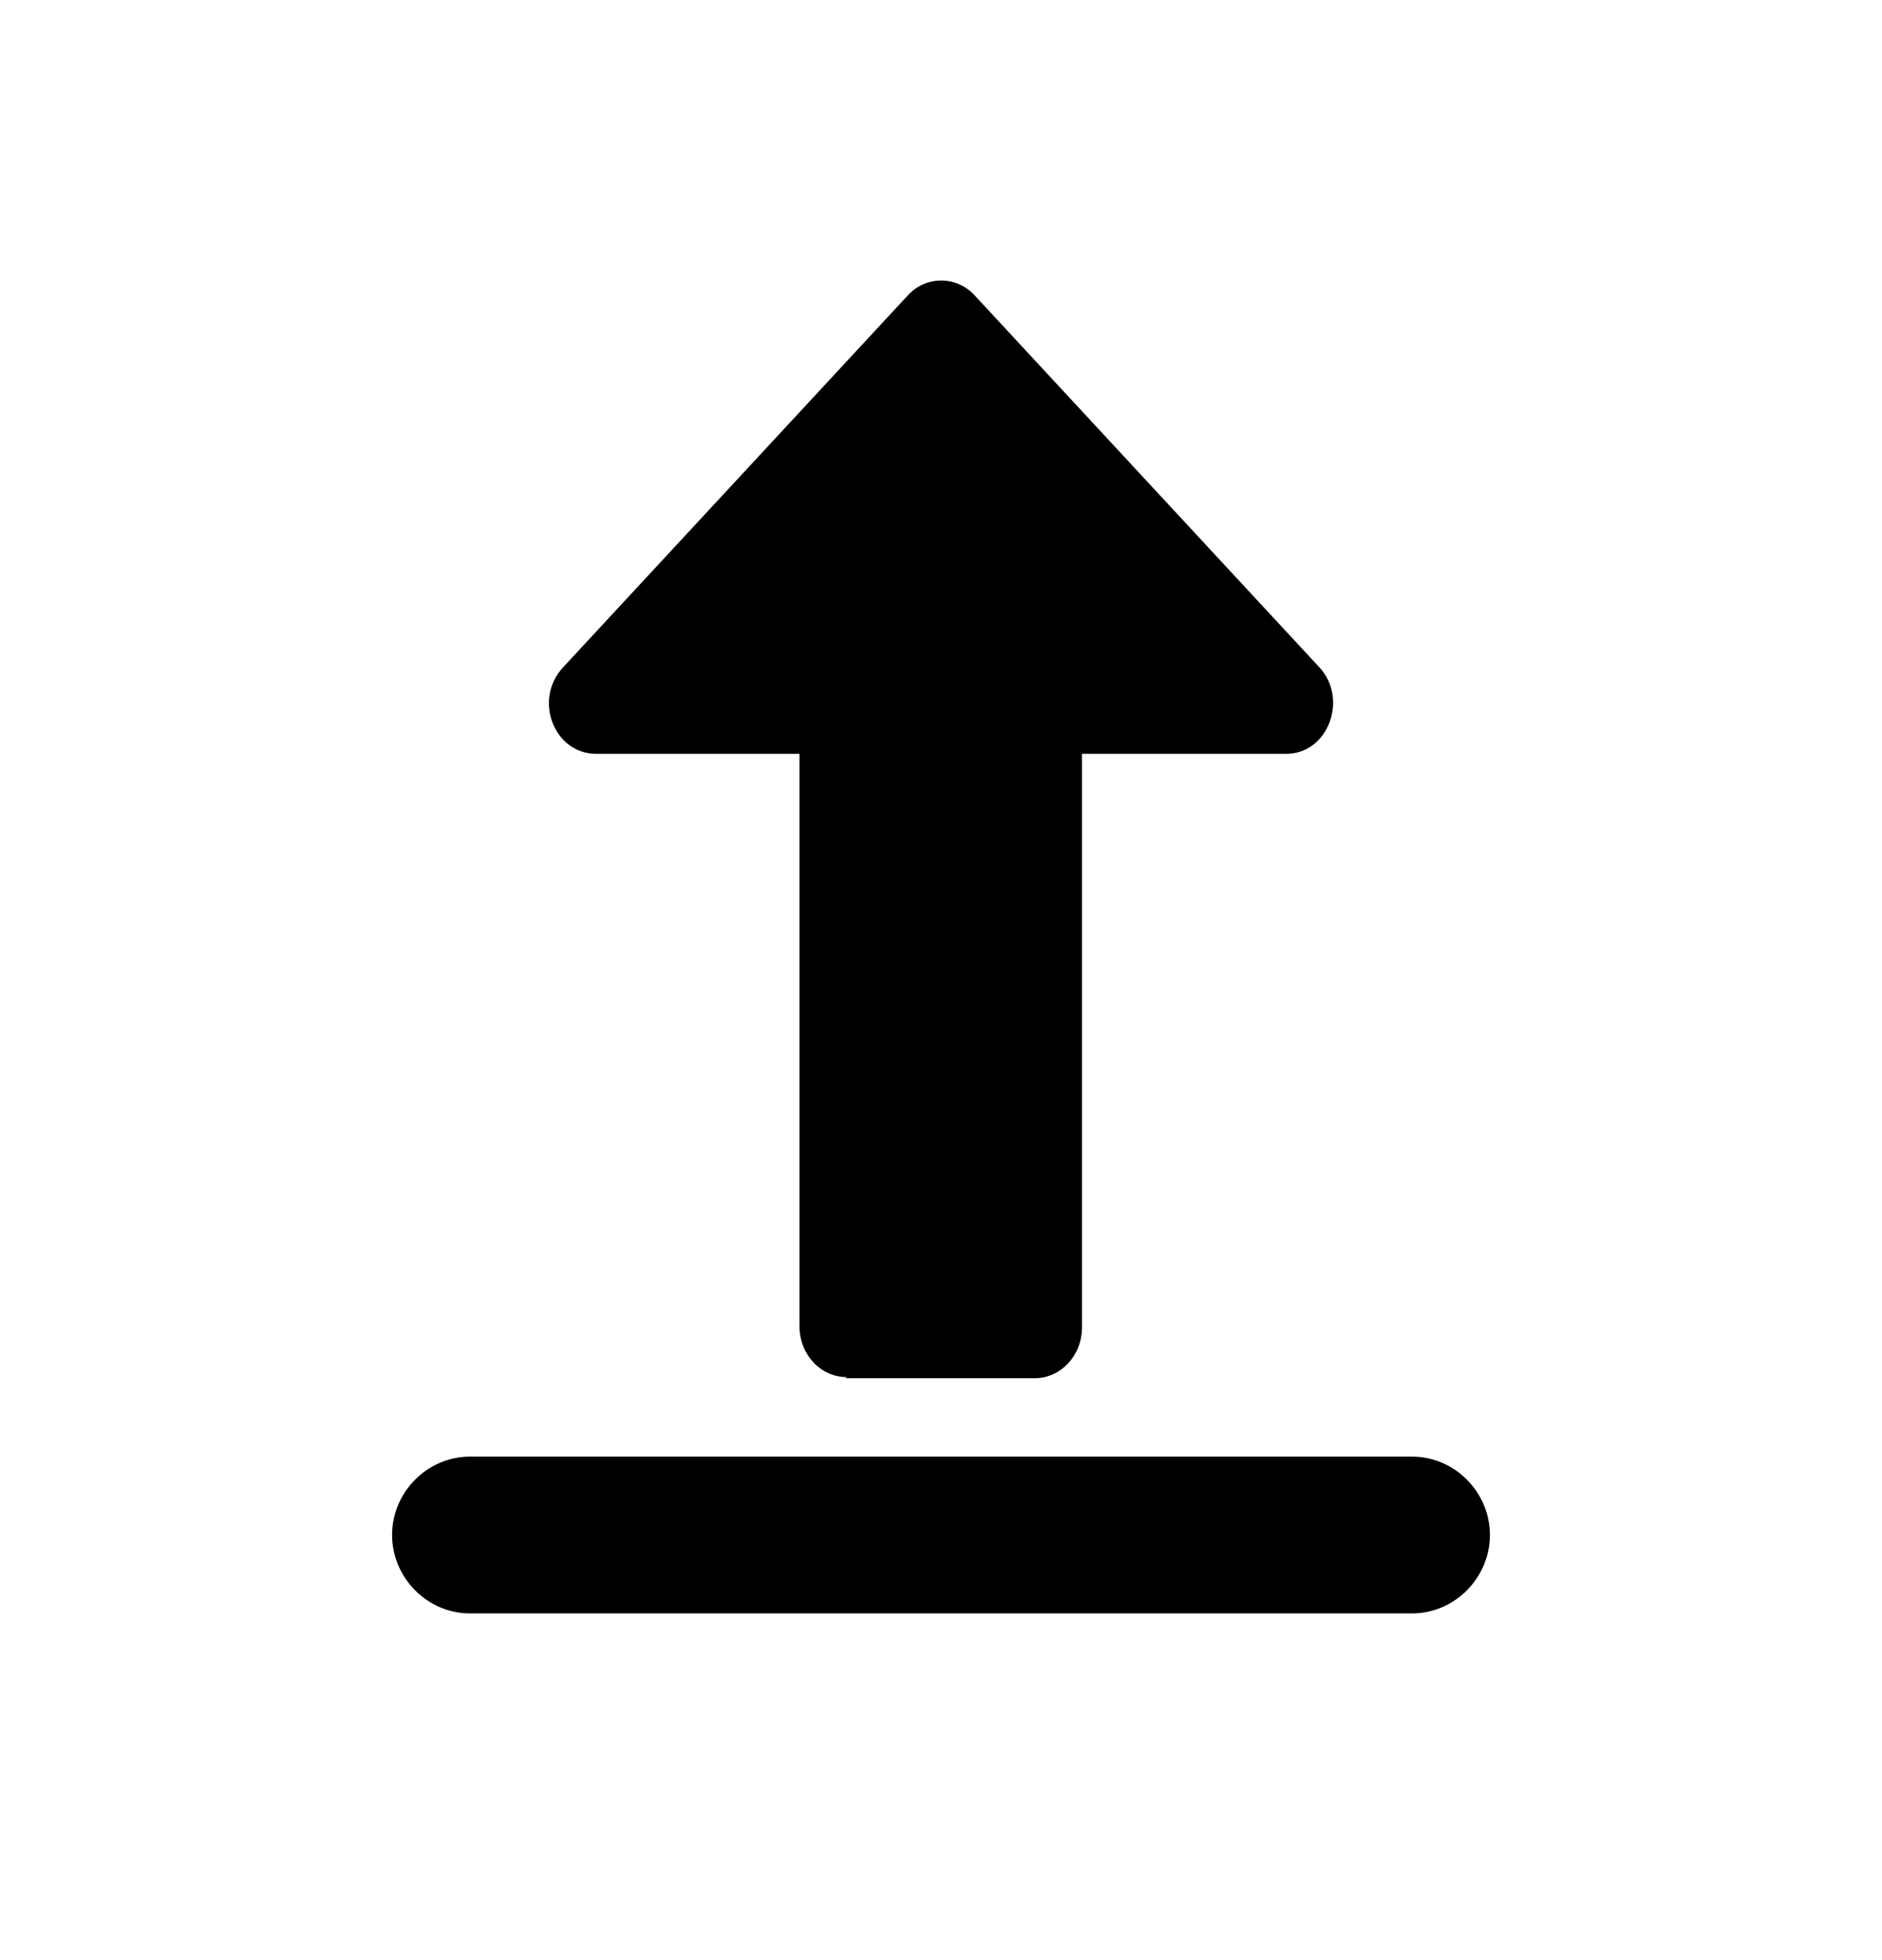
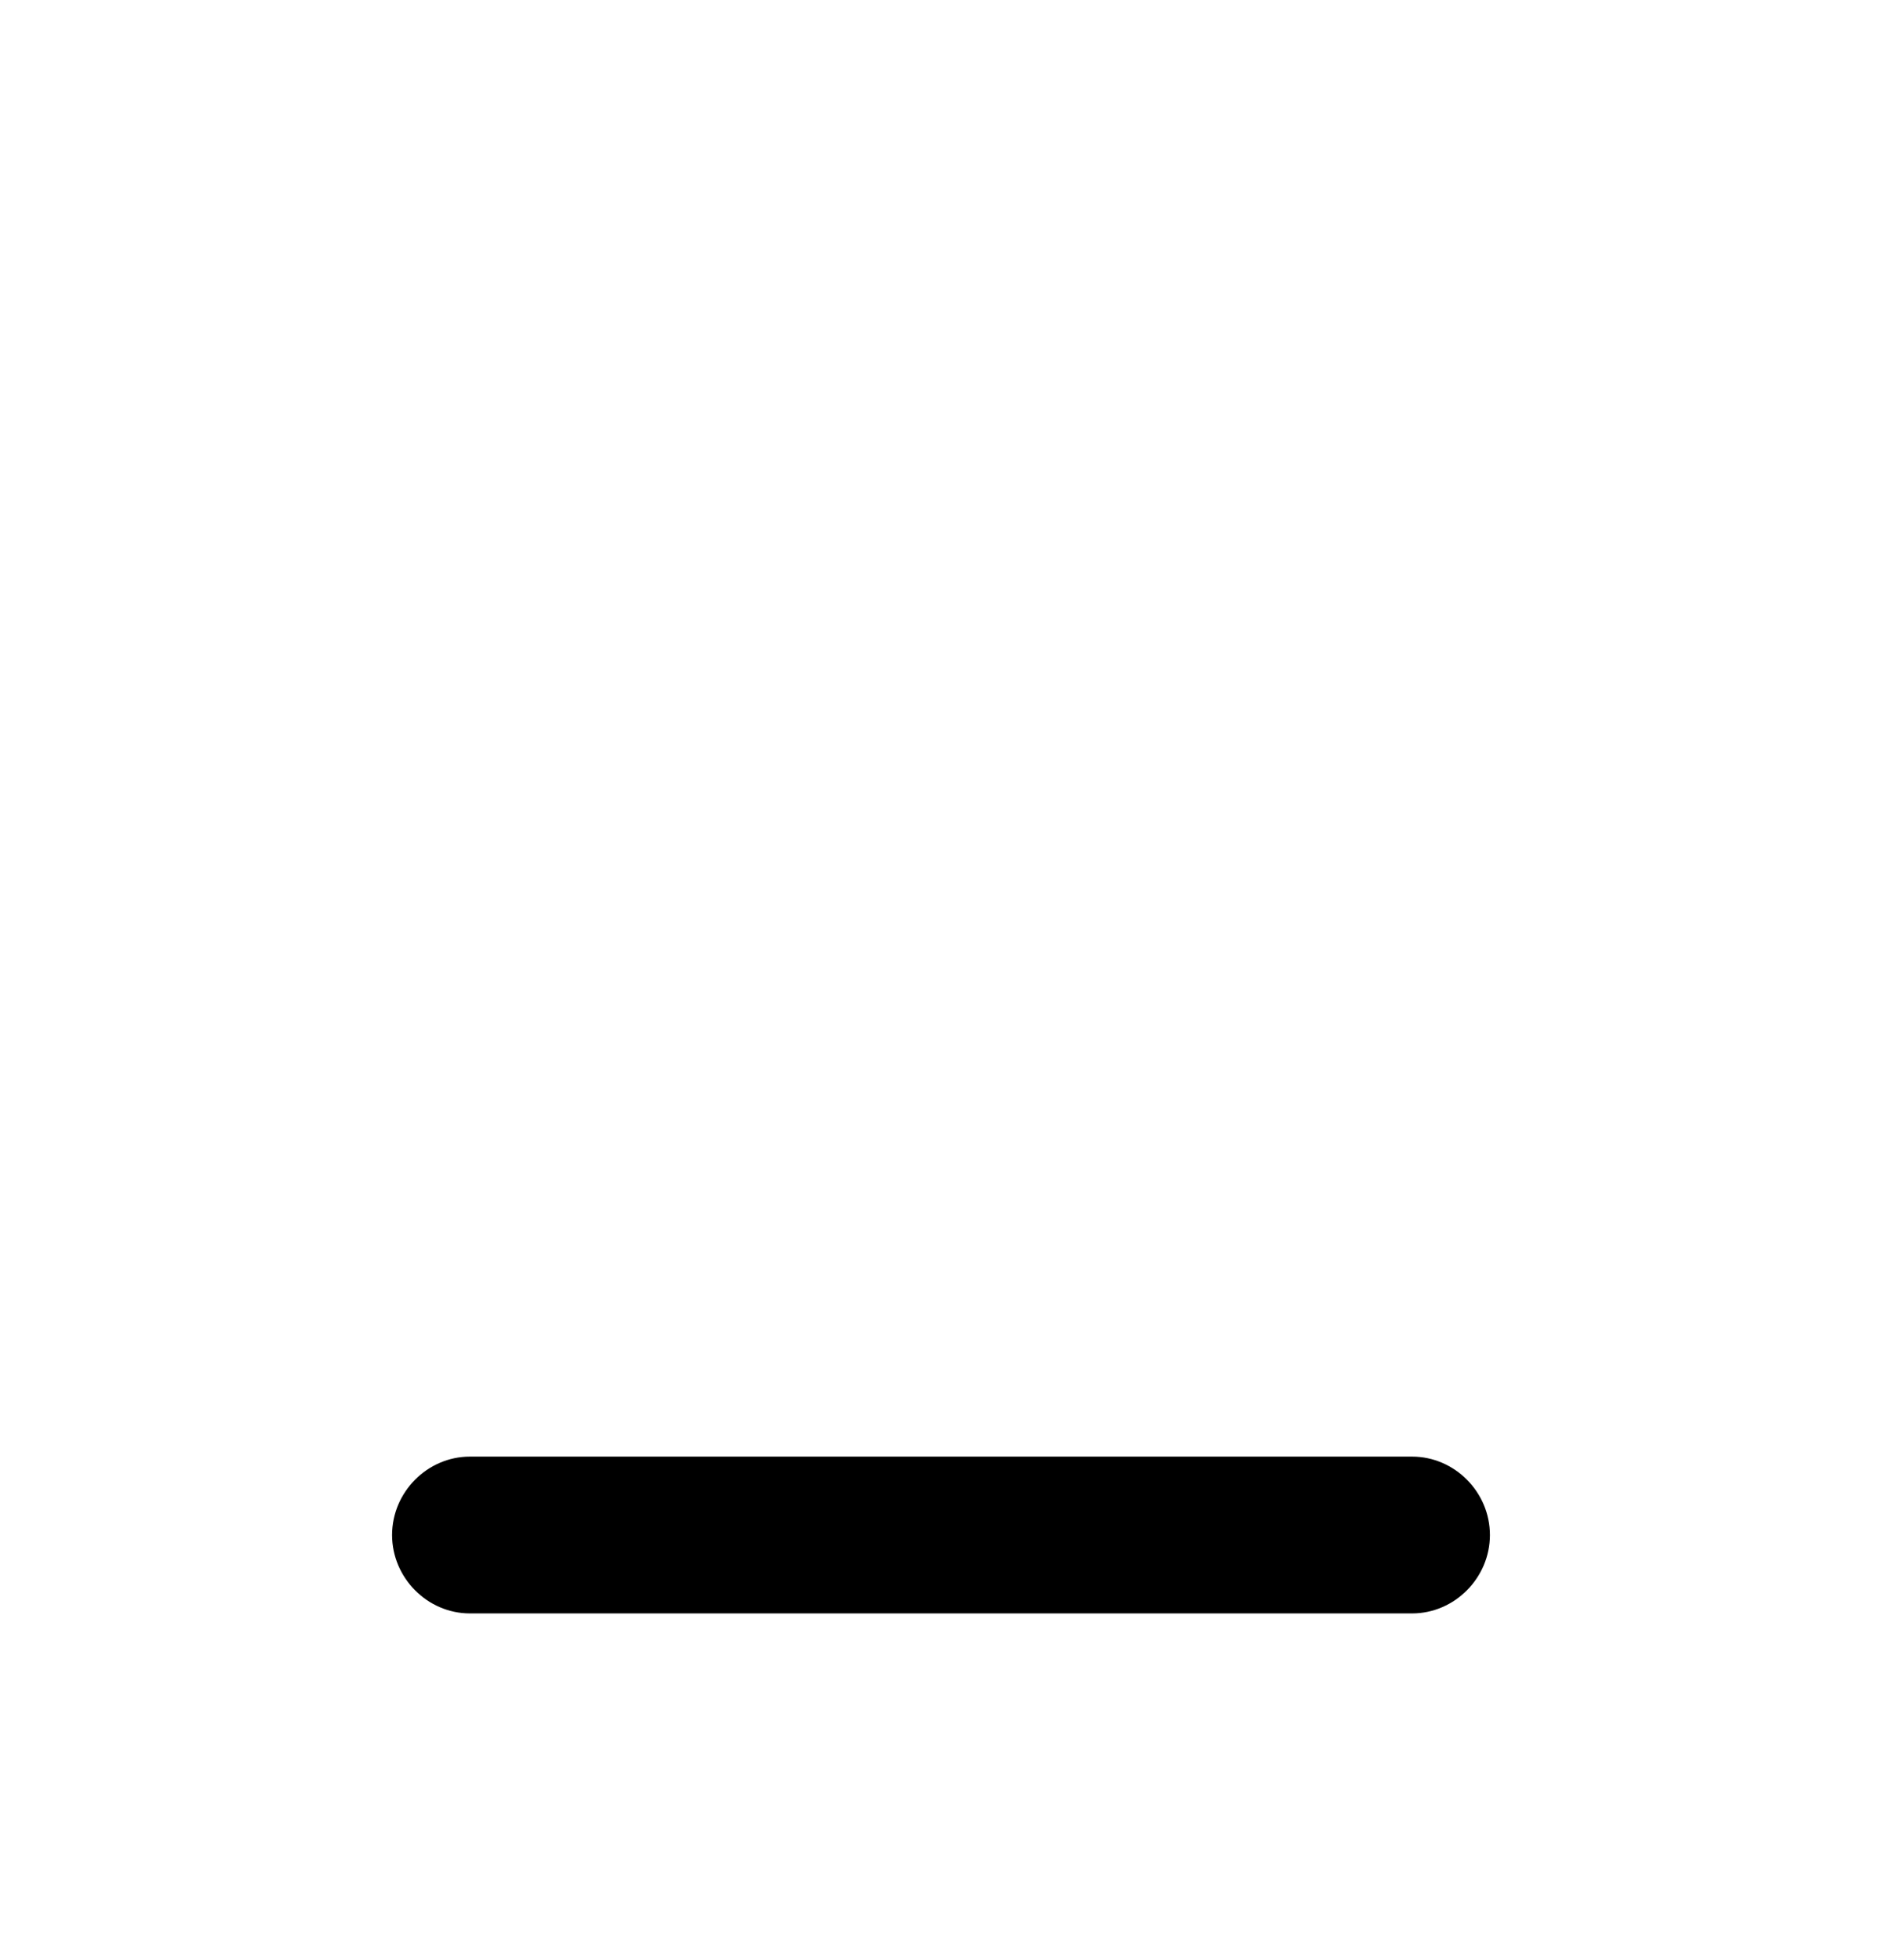
<svg xmlns="http://www.w3.org/2000/svg" width="24" height="25" viewBox="0 0 24 25" fill="none">
-   <path d="M10.797 17.564C10.464 17.564 10.195 17.274 10.195 16.915V9.615H7.604C7.066 9.615 6.796 8.925 7.181 8.511L11.58 3.764C11.81 3.516 12.195 3.516 12.426 3.764L16.825 8.511C17.197 8.911 16.94 9.615 16.401 9.615H13.798V16.929C13.798 17.288 13.529 17.578 13.195 17.578H10.785L10.797 17.564Z" fill="black" />
  <path d="M18.008 20.578H5.992C5.45 20.578 5 20.124 5 19.578C5 19.031 5.45 18.578 5.992 18.578H18.008C18.55 18.578 19 19.031 19 19.578C19 20.124 18.55 20.578 18.008 20.578Z" fill="black" />
</svg>